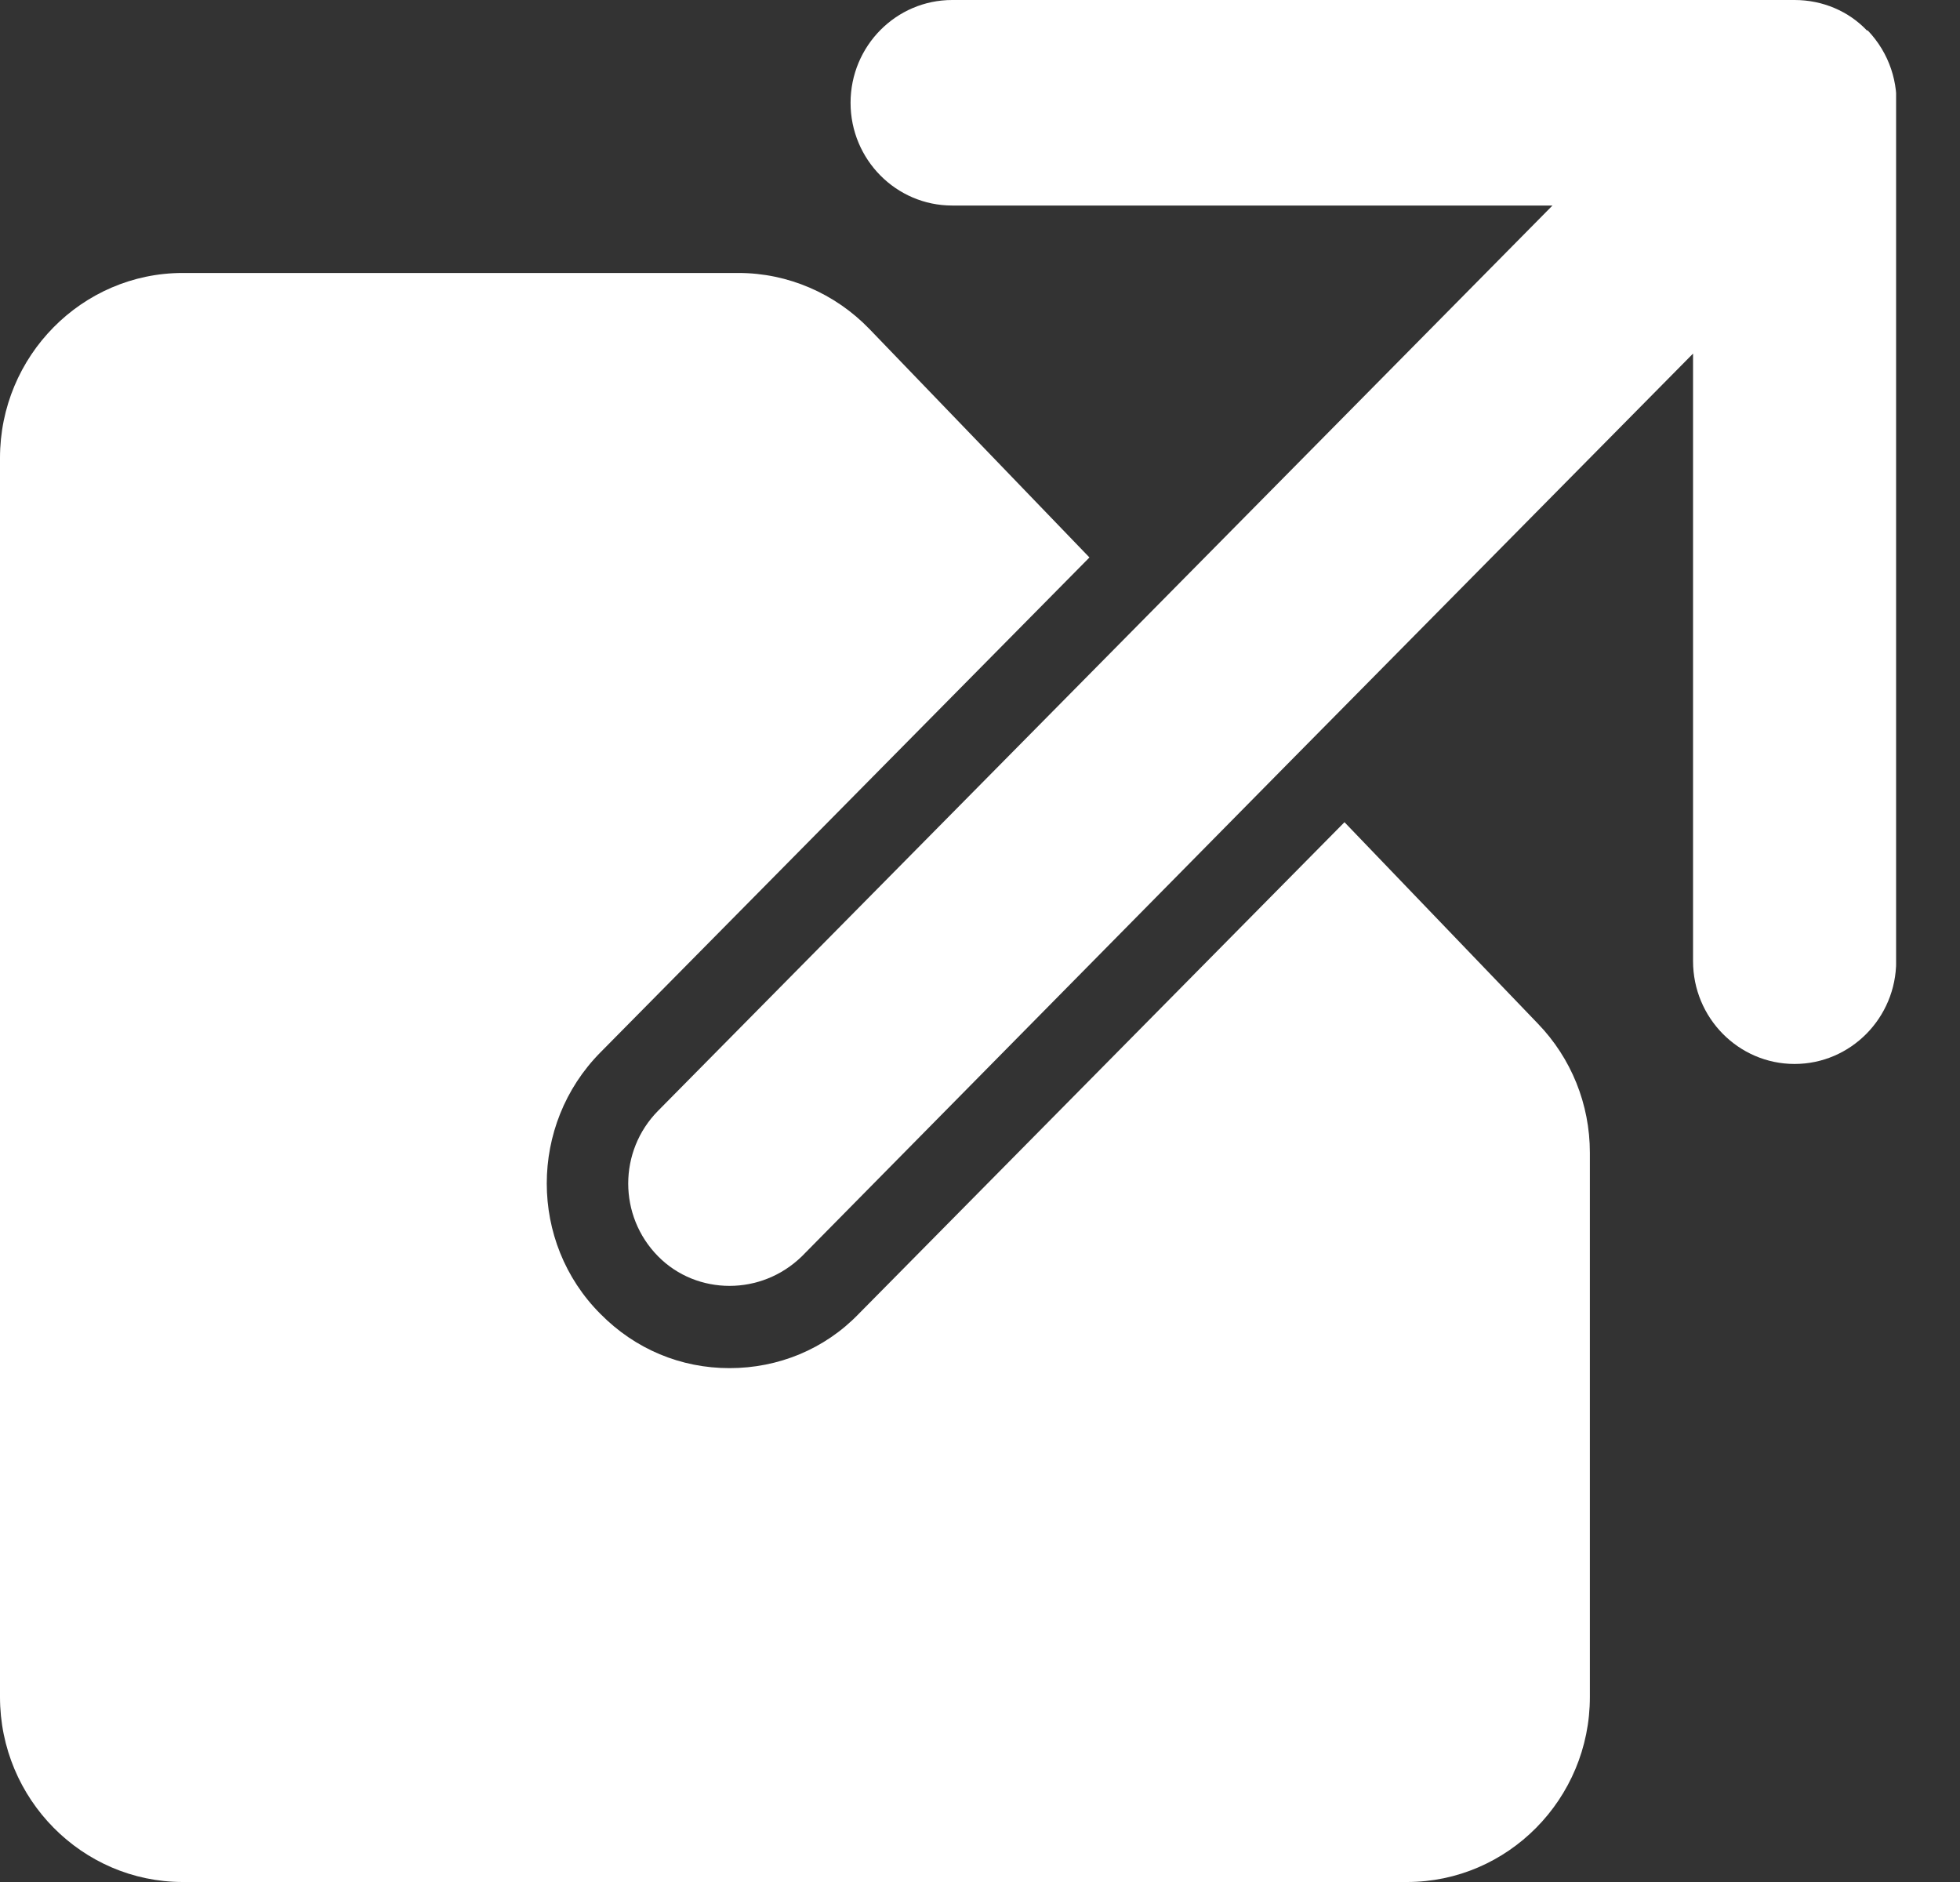
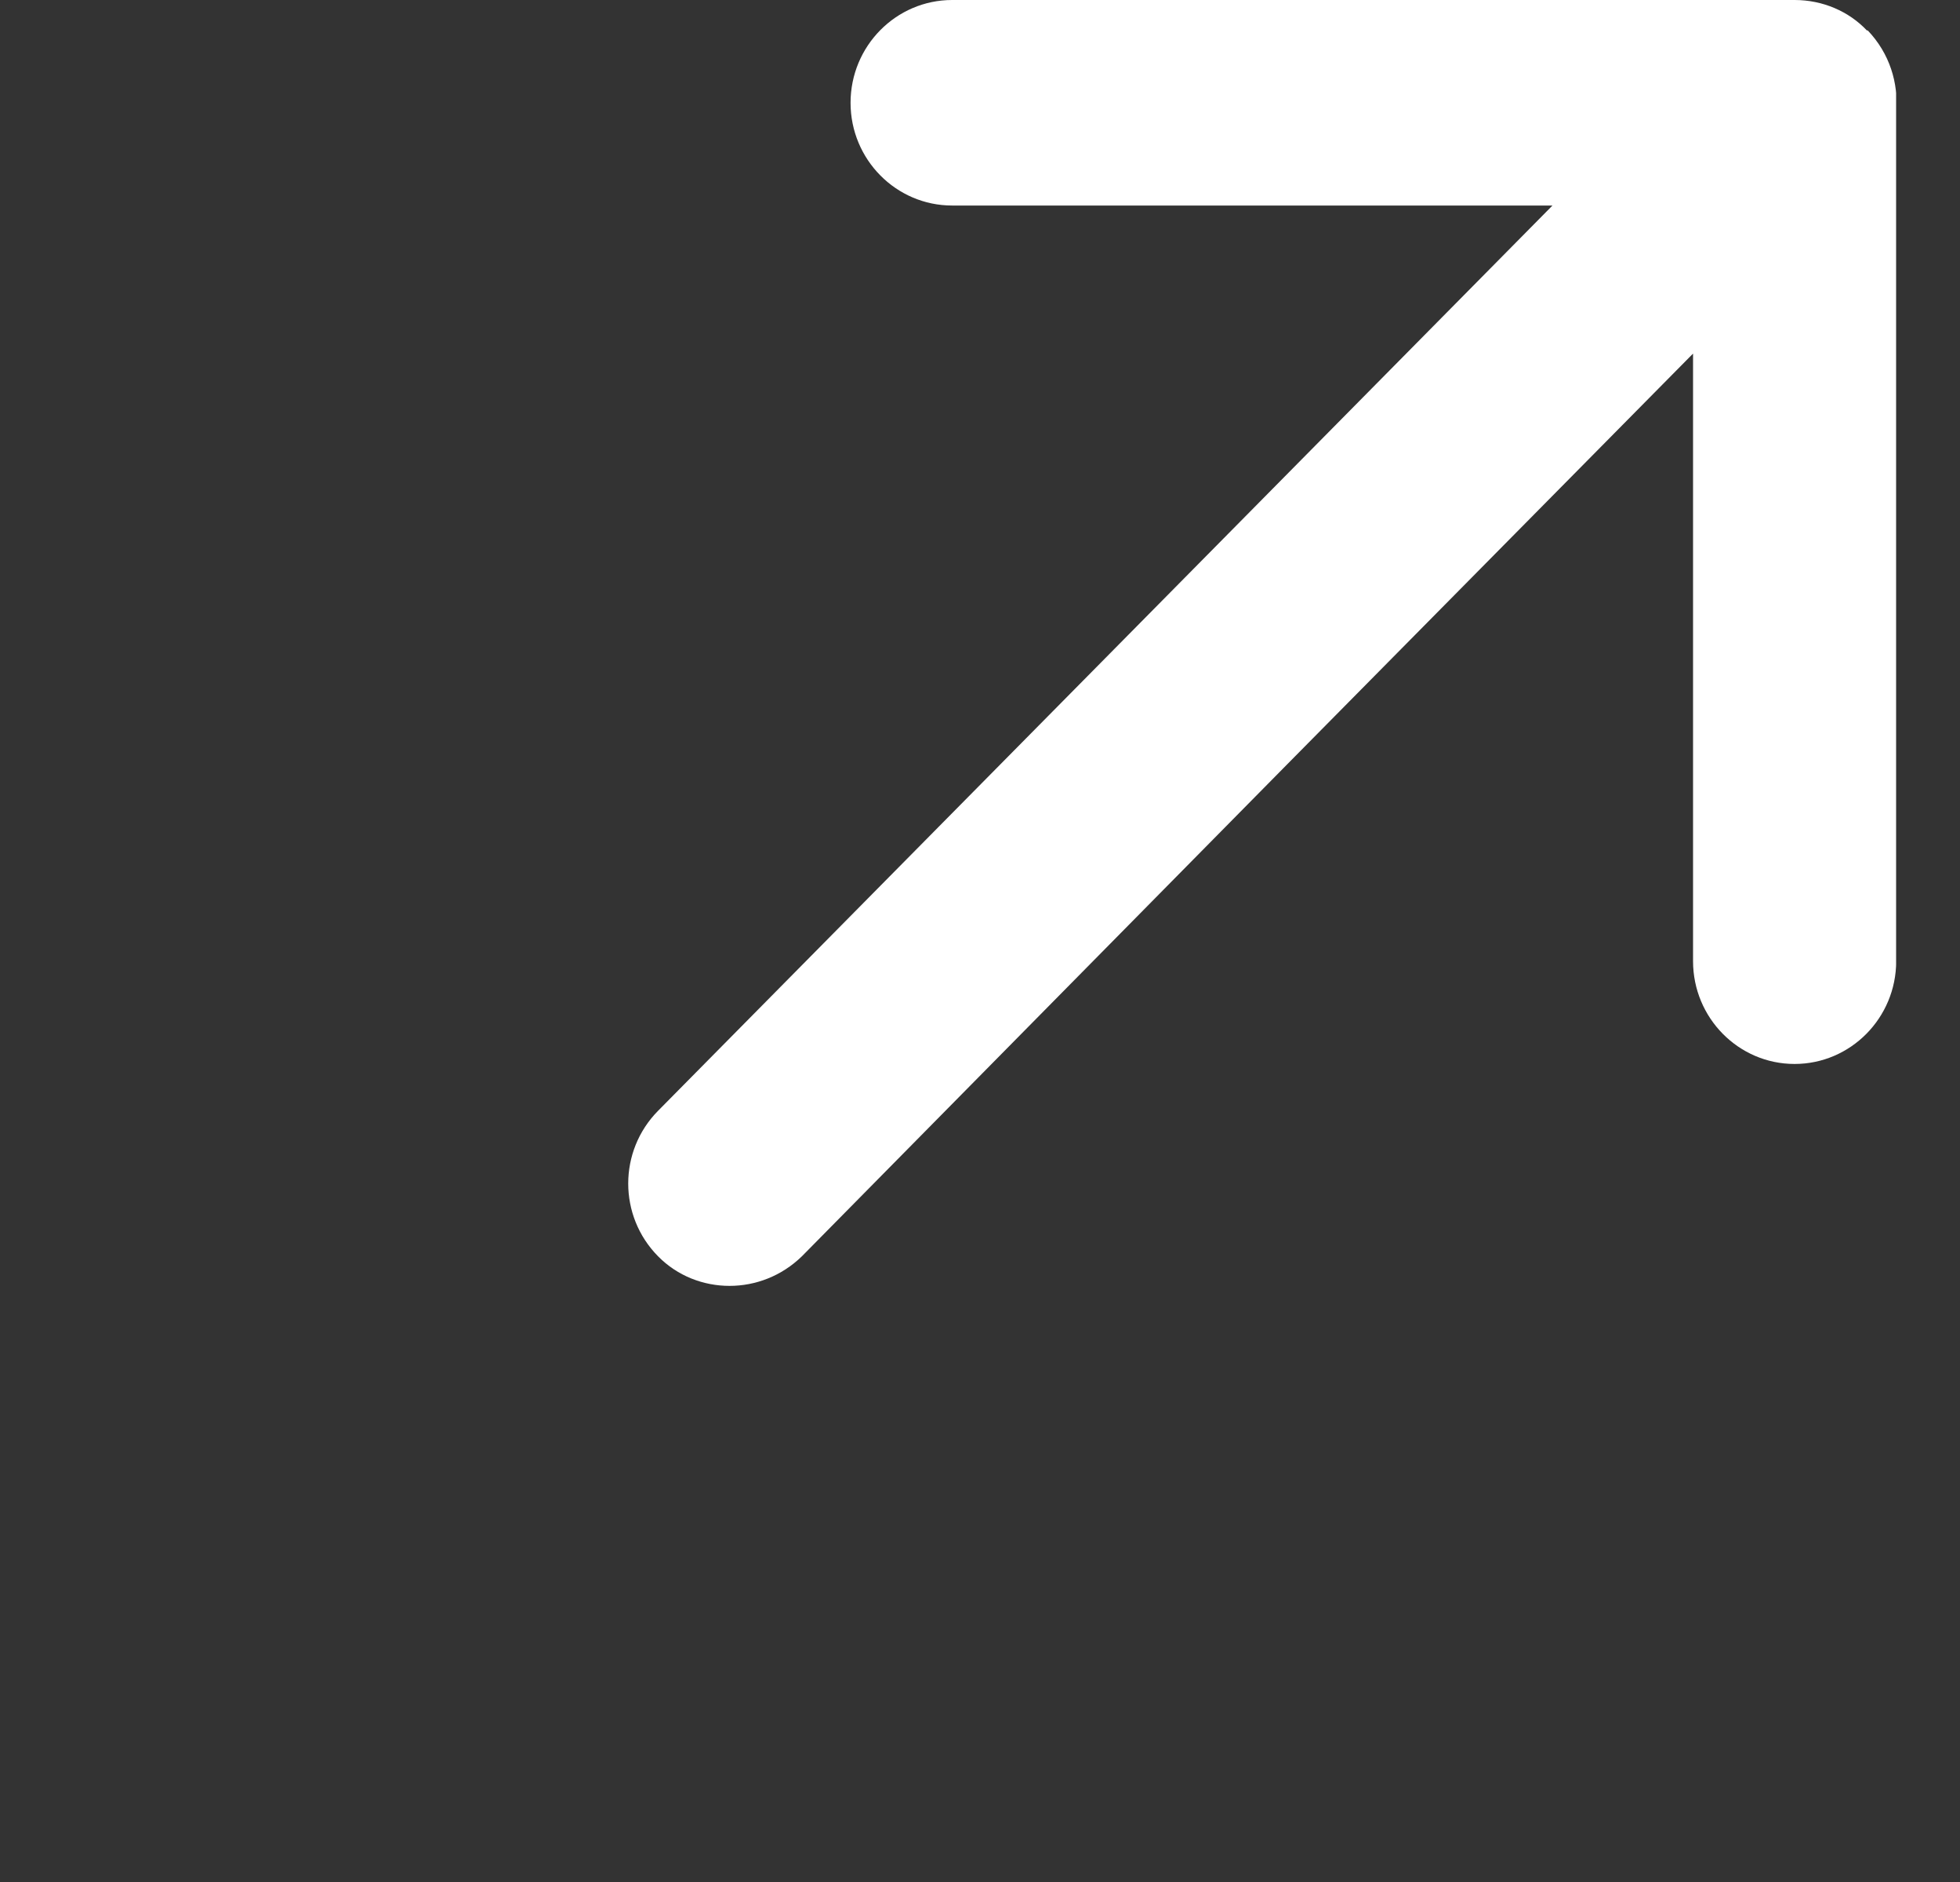
<svg xmlns="http://www.w3.org/2000/svg" width="25" height="24" viewBox="0 0 25 24" fill="none">
  <rect x="0" y="0" width="25" height="24" fill="#333333" stroke="none" />
  <g clip-path="url(#clip0_301_10)">
-     <path d="M20.279 14.7V21.641C20.279 22.941 19.232 24 17.947 24H2.331C1.047 24 0 22.941 0 21.641V5.84C0 4.54 1.047 3.481 2.331 3.481H9.419C10.051 3.481 10.652 3.743 11.088 4.194L13.896 7.109L7.658 13.421C6.746 14.343 6.746 15.843 7.658 16.755C8.103 17.206 8.684 17.447 9.305 17.447C9.927 17.447 10.518 17.206 10.953 16.755L17.149 10.485L19.616 13.054C20.041 13.494 20.279 14.081 20.279 14.7V14.7Z" fill="white" />
    <path d="M24.186 1.426V12.257C24.186 12.98 23.605 13.568 22.89 13.568C22.175 13.568 21.595 12.98 21.595 12.257V4.509L16.424 9.741L10.228 16.021C9.969 16.273 9.637 16.398 9.305 16.398C8.974 16.398 8.642 16.273 8.394 16.021C7.886 15.507 7.886 14.679 8.394 14.165L14.621 7.864L19.802 2.621H12.145C11.43 2.621 10.849 2.034 10.849 1.311C10.849 0.587 11.43 0 12.145 0H22.89C23.253 0 23.584 0.147 23.812 0.388H23.823C24.103 0.682 24.217 1.059 24.186 1.426V1.426Z" fill="white" />
  </g>
  <defs>
    <clipPath id="clip0_301_10">
      <rect width="24.185" height="24" fill="white" />
    </clipPath>
  </defs>
</svg>